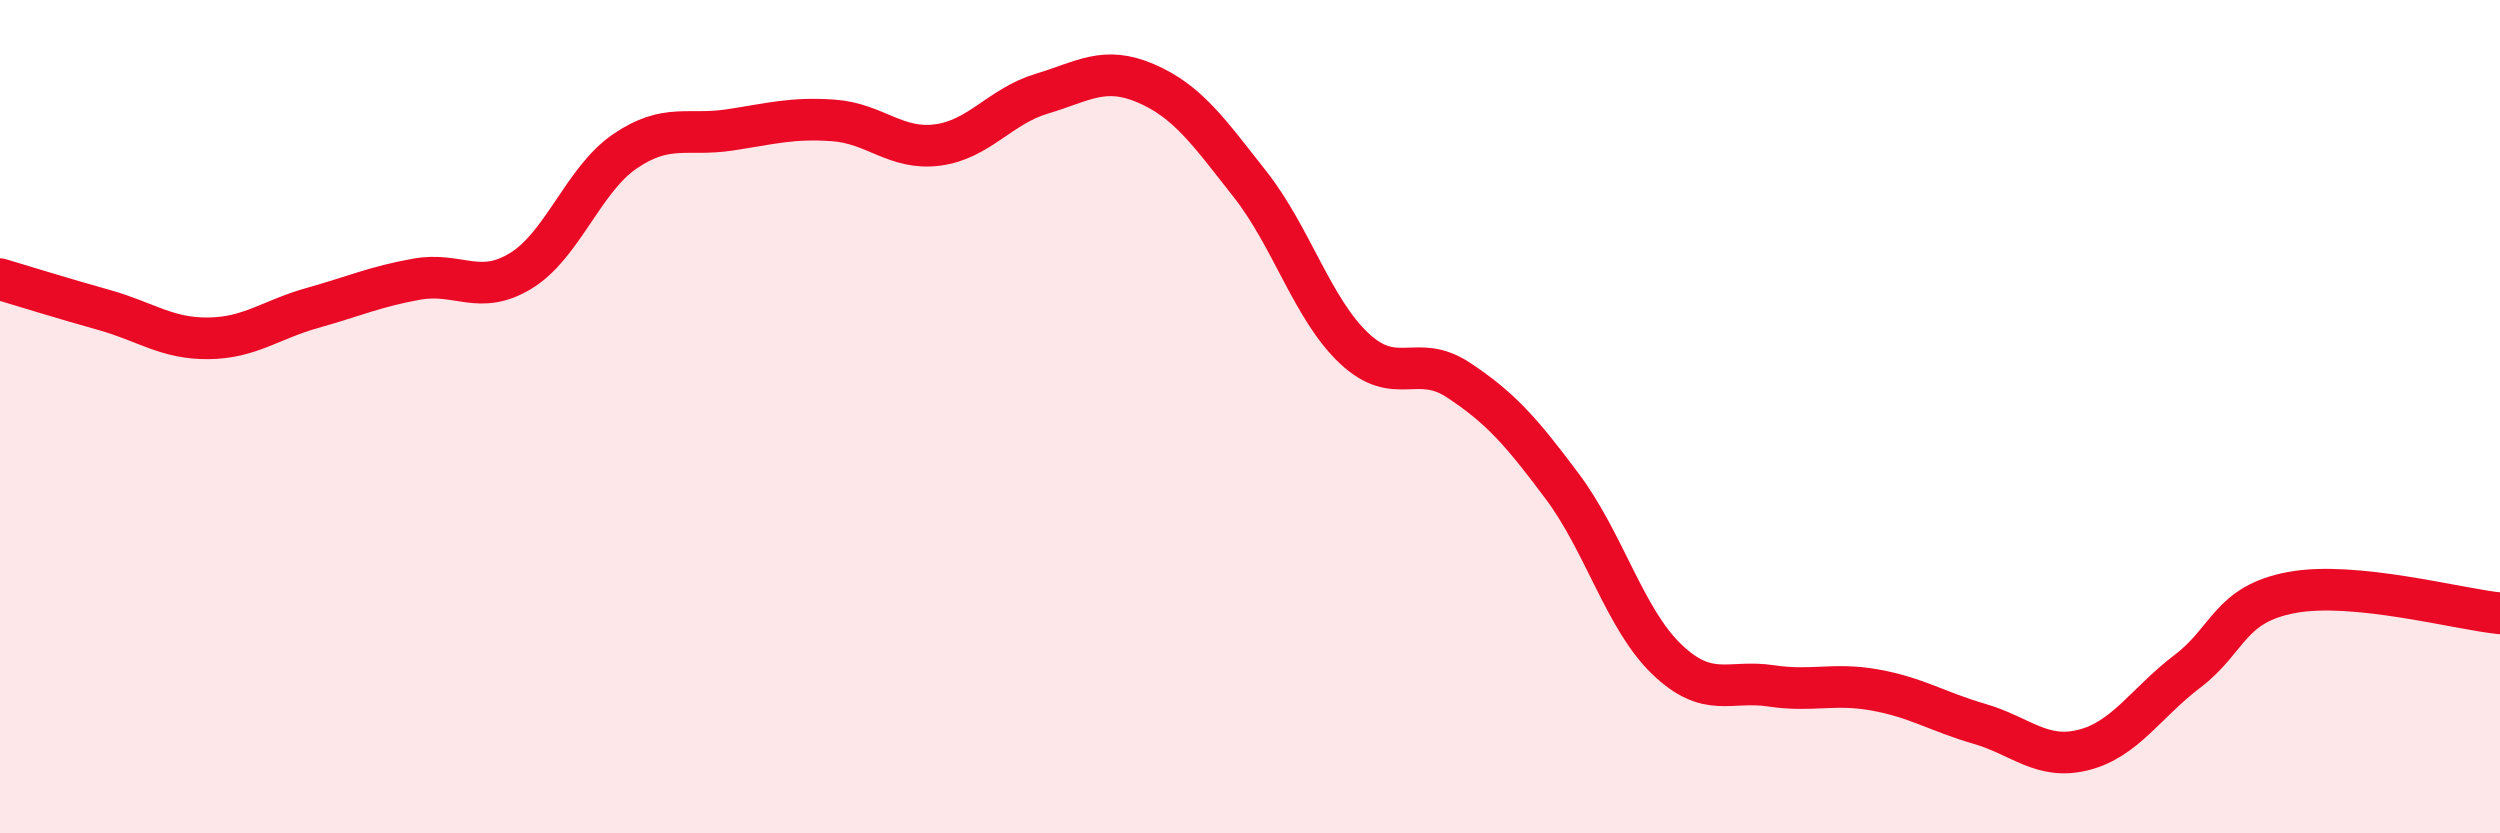
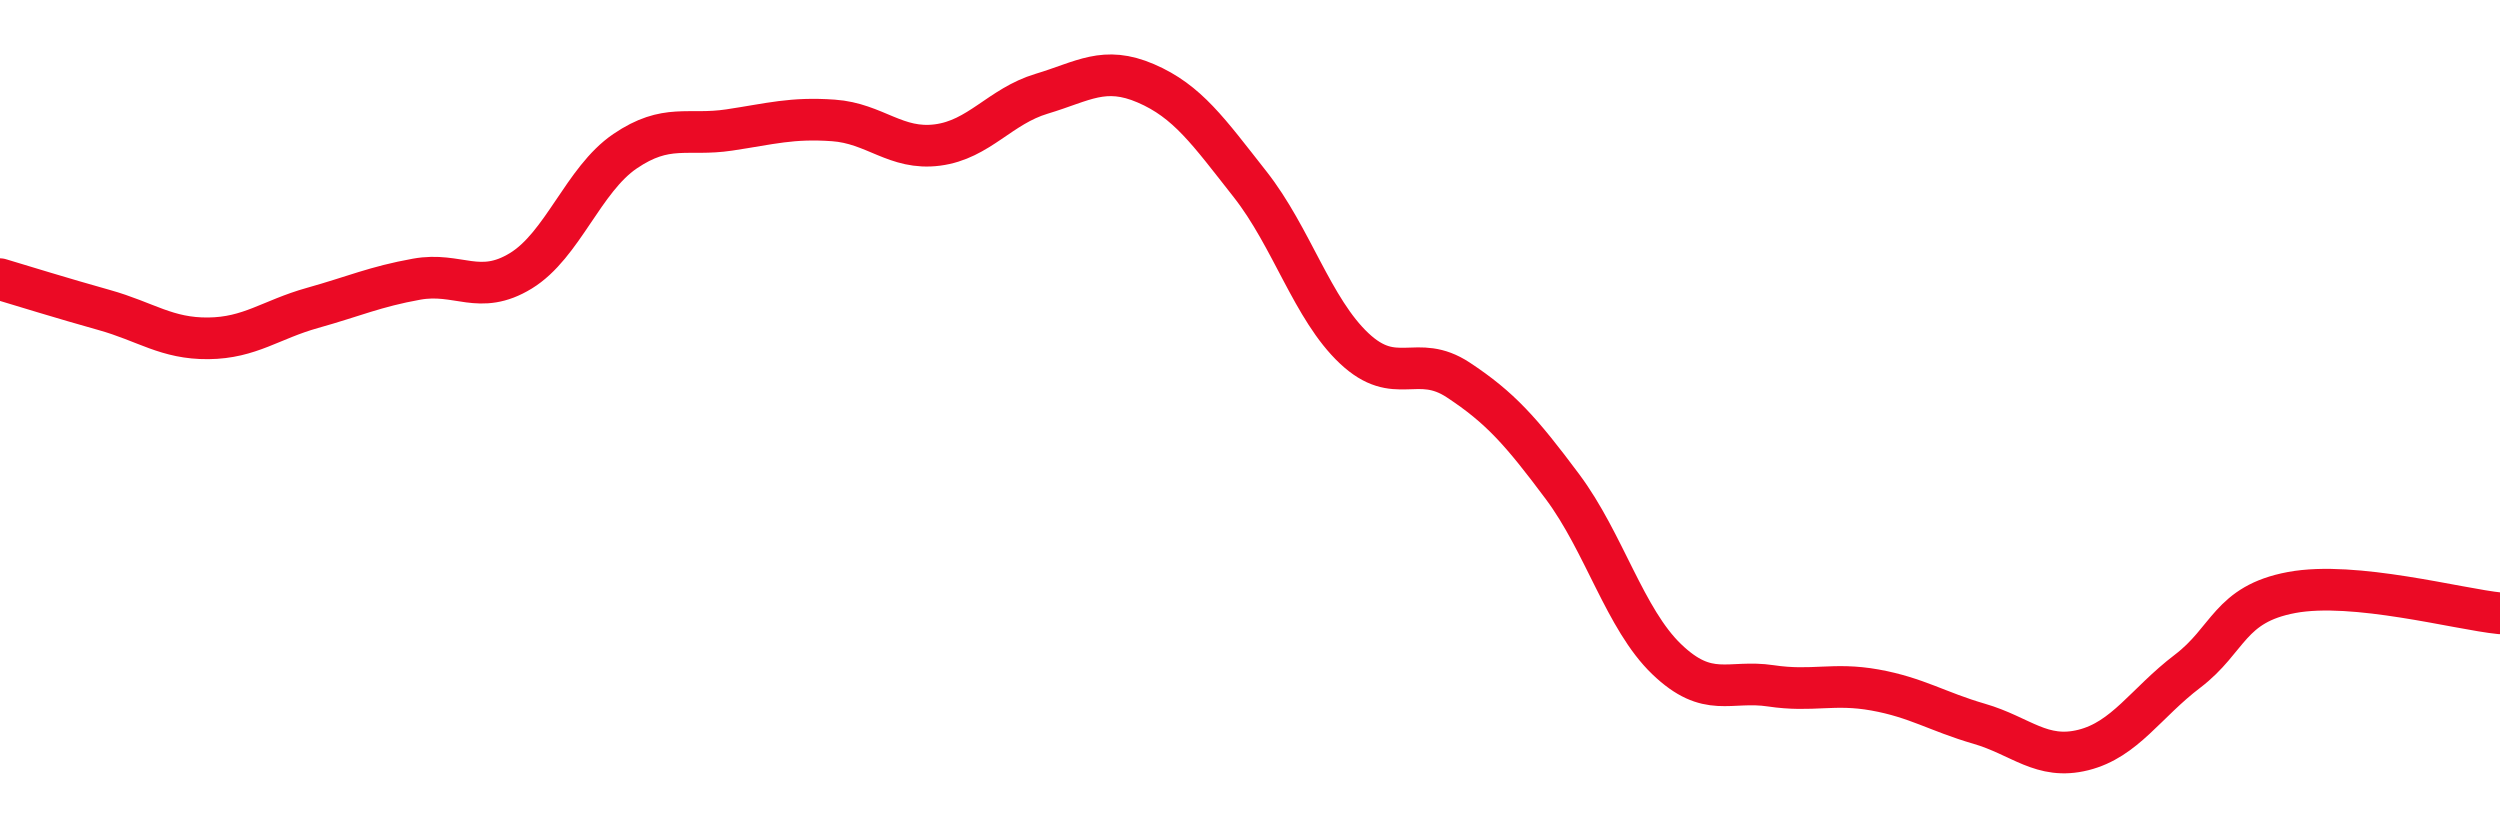
<svg xmlns="http://www.w3.org/2000/svg" width="60" height="20" viewBox="0 0 60 20">
-   <path d="M 0,6.7 C 0.5,6.85 1.5,7.16 2.5,7.44 C 3.5,7.72 4,8.13 5,8.12 C 6,8.11 6.5,7.67 7.5,7.39 C 8.5,7.11 9,6.88 10,6.7 C 11,6.52 11.5,7.11 12.5,6.5 C 13.5,5.89 14,4.31 15,3.63 C 16,2.95 16.5,3.27 17.5,3.12 C 18.5,2.97 19,2.82 20,2.89 C 21,2.96 21.5,3.61 22.5,3.48 C 23.5,3.35 24,2.55 25,2.25 C 26,1.95 26.5,1.57 27.5,2 C 28.5,2.43 29,3.15 30,4.42 C 31,5.69 31.5,7.42 32.5,8.36 C 33.5,9.3 34,8.46 35,9.12 C 36,9.78 36.5,10.34 37.5,11.68 C 38.5,13.02 39,14.86 40,15.82 C 41,16.78 41.5,16.31 42.5,16.46 C 43.5,16.61 44,16.38 45,16.56 C 46,16.74 46.5,17.08 47.5,17.37 C 48.5,17.66 49,18.25 50,18 C 51,17.75 51.5,16.87 52.5,16.11 C 53.5,15.35 53.5,14.5 55,14.22 C 56.5,13.94 59,14.62 60,14.72L60 20L0 20Z" fill="#EB0A25" opacity="0.1" stroke-linecap="round" stroke-linejoin="round" />
  <path d="M 0,6.7 C 0.5,6.85 1.5,7.16 2.5,7.44 C 3.5,7.72 4,8.13 5,8.12 C 6,8.11 6.5,7.67 7.5,7.39 C 8.5,7.11 9,6.88 10,6.7 C 11,6.52 11.5,7.11 12.5,6.5 C 13.5,5.89 14,4.31 15,3.63 C 16,2.95 16.5,3.27 17.5,3.12 C 18.5,2.97 19,2.82 20,2.89 C 21,2.96 21.5,3.61 22.5,3.48 C 23.5,3.35 24,2.55 25,2.25 C 26,1.95 26.5,1.57 27.5,2 C 28.5,2.43 29,3.15 30,4.42 C 31,5.69 31.5,7.42 32.5,8.36 C 33.5,9.3 34,8.46 35,9.12 C 36,9.78 36.5,10.34 37.5,11.68 C 38.5,13.02 39,14.86 40,15.82 C 41,16.78 41.5,16.31 42.5,16.46 C 43.5,16.61 44,16.38 45,16.56 C 46,16.74 46.5,17.08 47.5,17.37 C 48.5,17.66 49,18.25 50,18 C 51,17.75 51.5,16.87 52.5,16.11 C 53.5,15.35 53.5,14.5 55,14.22 C 56.5,13.94 59,14.62 60,14.72" stroke="#EB0A25" stroke-width="1" fill="none" stroke-linecap="round" stroke-linejoin="round" />
</svg>